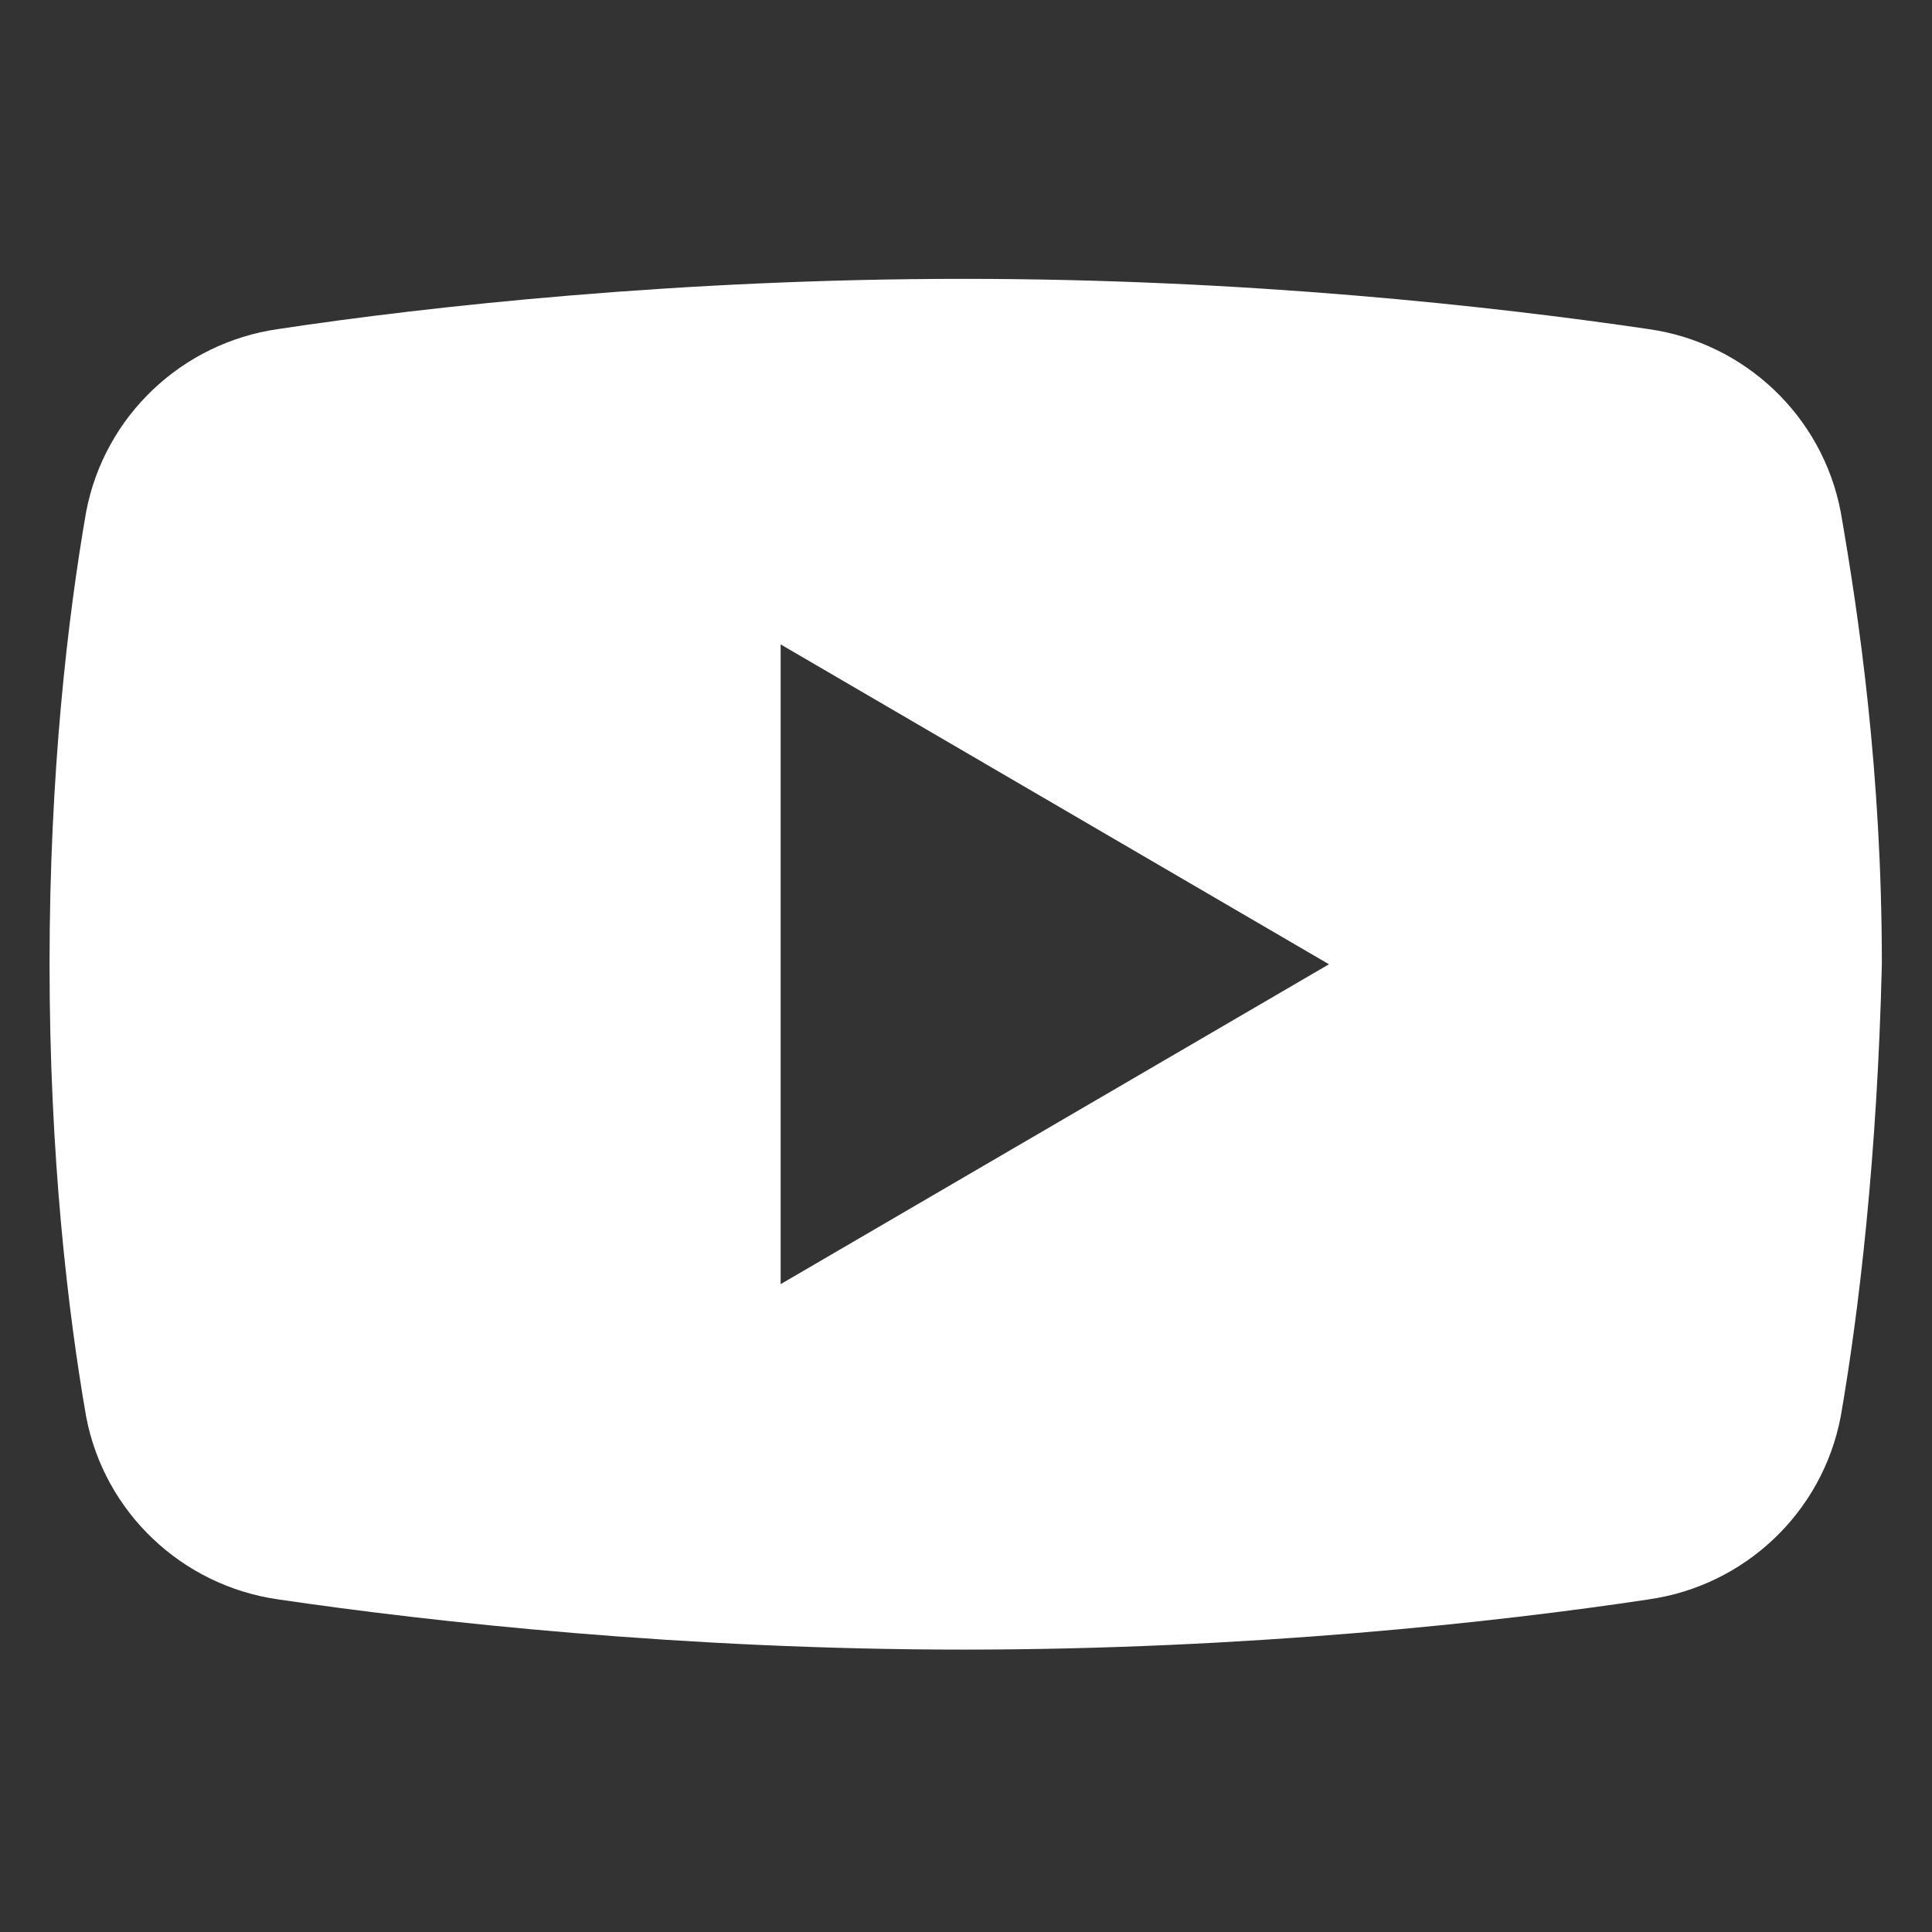
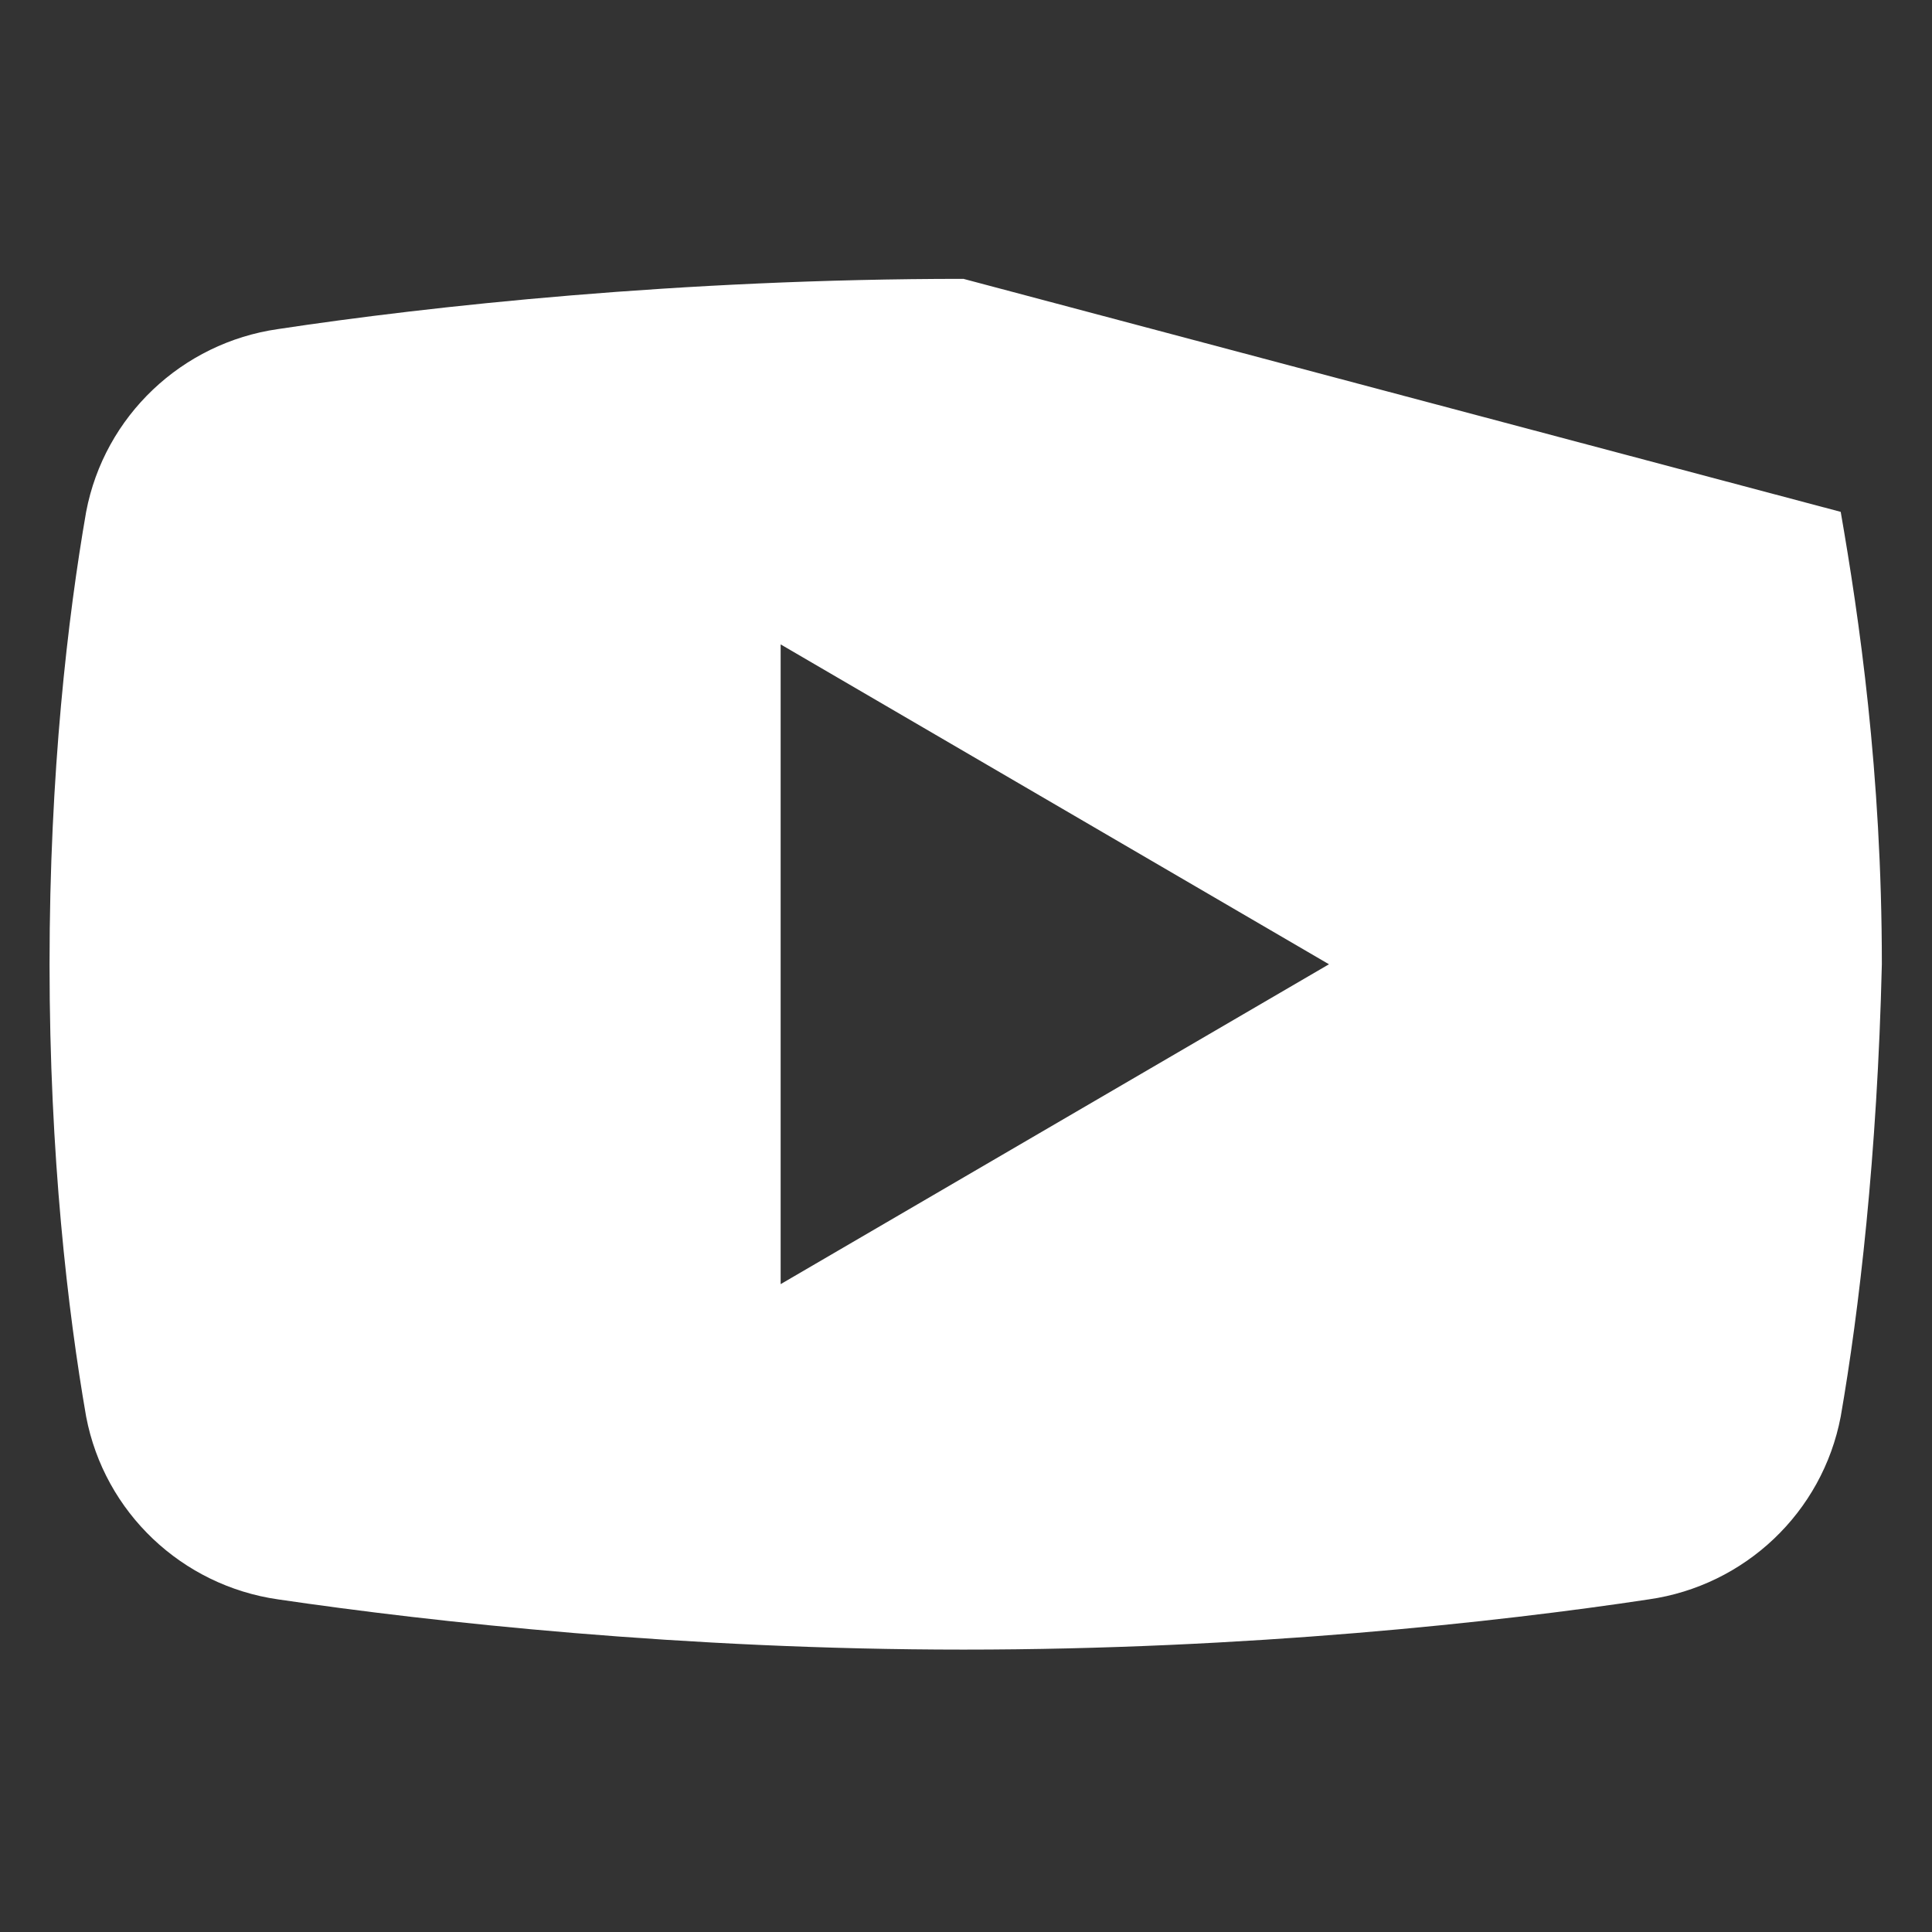
<svg xmlns="http://www.w3.org/2000/svg" xmlns:ns1="http://sodipodi.sourceforge.net/DTD/sodipodi-0.dtd" xmlns:ns2="http://www.inkscape.org/namespaces/inkscape" viewBox="0 0 48 48" width="48px" height="48px" version="1.1" id="svg6" ns1:docname="icon-youtube-white.svg" ns2:version="1.1 (c68e22c387, 2021-05-23)">
  <rect x="0" y="0" width="48" height="48" fill="#333333" stroke="none" />
  <defs id="defs10" />
  <ns1:namedview id="namedview8" pagecolor="#ffffff" bordercolor="#666666" borderopacity="1.0" ns2:pageshadow="2" ns2:pageopacity="0.0" ns2:pagecheckerboard="0" showgrid="false" ns2:zoom="17.333333" ns2:cx="24" ns2:cy="24.028846" ns2:window-width="1920" ns2:window-height="1017" ns2:window-x="1432" ns2:window-y="-8" ns2:window-maximized="1" ns2:current-layer="svg6" />
-   <path id="path2" style="fill:#ffffff;stroke-width:1.135" d="m 23.936,6.928 c -7.038,0 -13.282,0.681 -17.029,1.248 -2.384,0.341 -4.313,2.157 -4.767,4.541 -0.454,2.611 -0.909,6.471 -0.909,11.239 0,4.768 0.455,8.628 0.909,11.239 0.454,2.384 2.383,4.2 4.767,4.541 3.86,0.568 10.104,1.248 17.029,1.248 7.038,0 13.282,-0.681 17.029,-1.248 2.384,-0.341 4.313,-2.157 4.767,-4.541 0.454,-2.611 0.909,-6.471 1.022,-11.239 0,-4.768 -0.568,-8.628 -1.022,-11.239 C 45.277,10.334 43.348,8.517 40.964,8.177 37.104,7.609 30.974,6.928 23.936,6.928 Z m -4.541,9.082 13.623,7.947 -13.623,7.947 z" />
+   <path id="path2" style="fill:#ffffff;stroke-width:1.135" d="m 23.936,6.928 c -7.038,0 -13.282,0.681 -17.029,1.248 -2.384,0.341 -4.313,2.157 -4.767,4.541 -0.454,2.611 -0.909,6.471 -0.909,11.239 0,4.768 0.455,8.628 0.909,11.239 0.454,2.384 2.383,4.2 4.767,4.541 3.86,0.568 10.104,1.248 17.029,1.248 7.038,0 13.282,-0.681 17.029,-1.248 2.384,-0.341 4.313,-2.157 4.767,-4.541 0.454,-2.611 0.909,-6.471 1.022,-11.239 0,-4.768 -0.568,-8.628 -1.022,-11.239 Z m -4.541,9.082 13.623,7.947 -13.623,7.947 z" />
</svg>